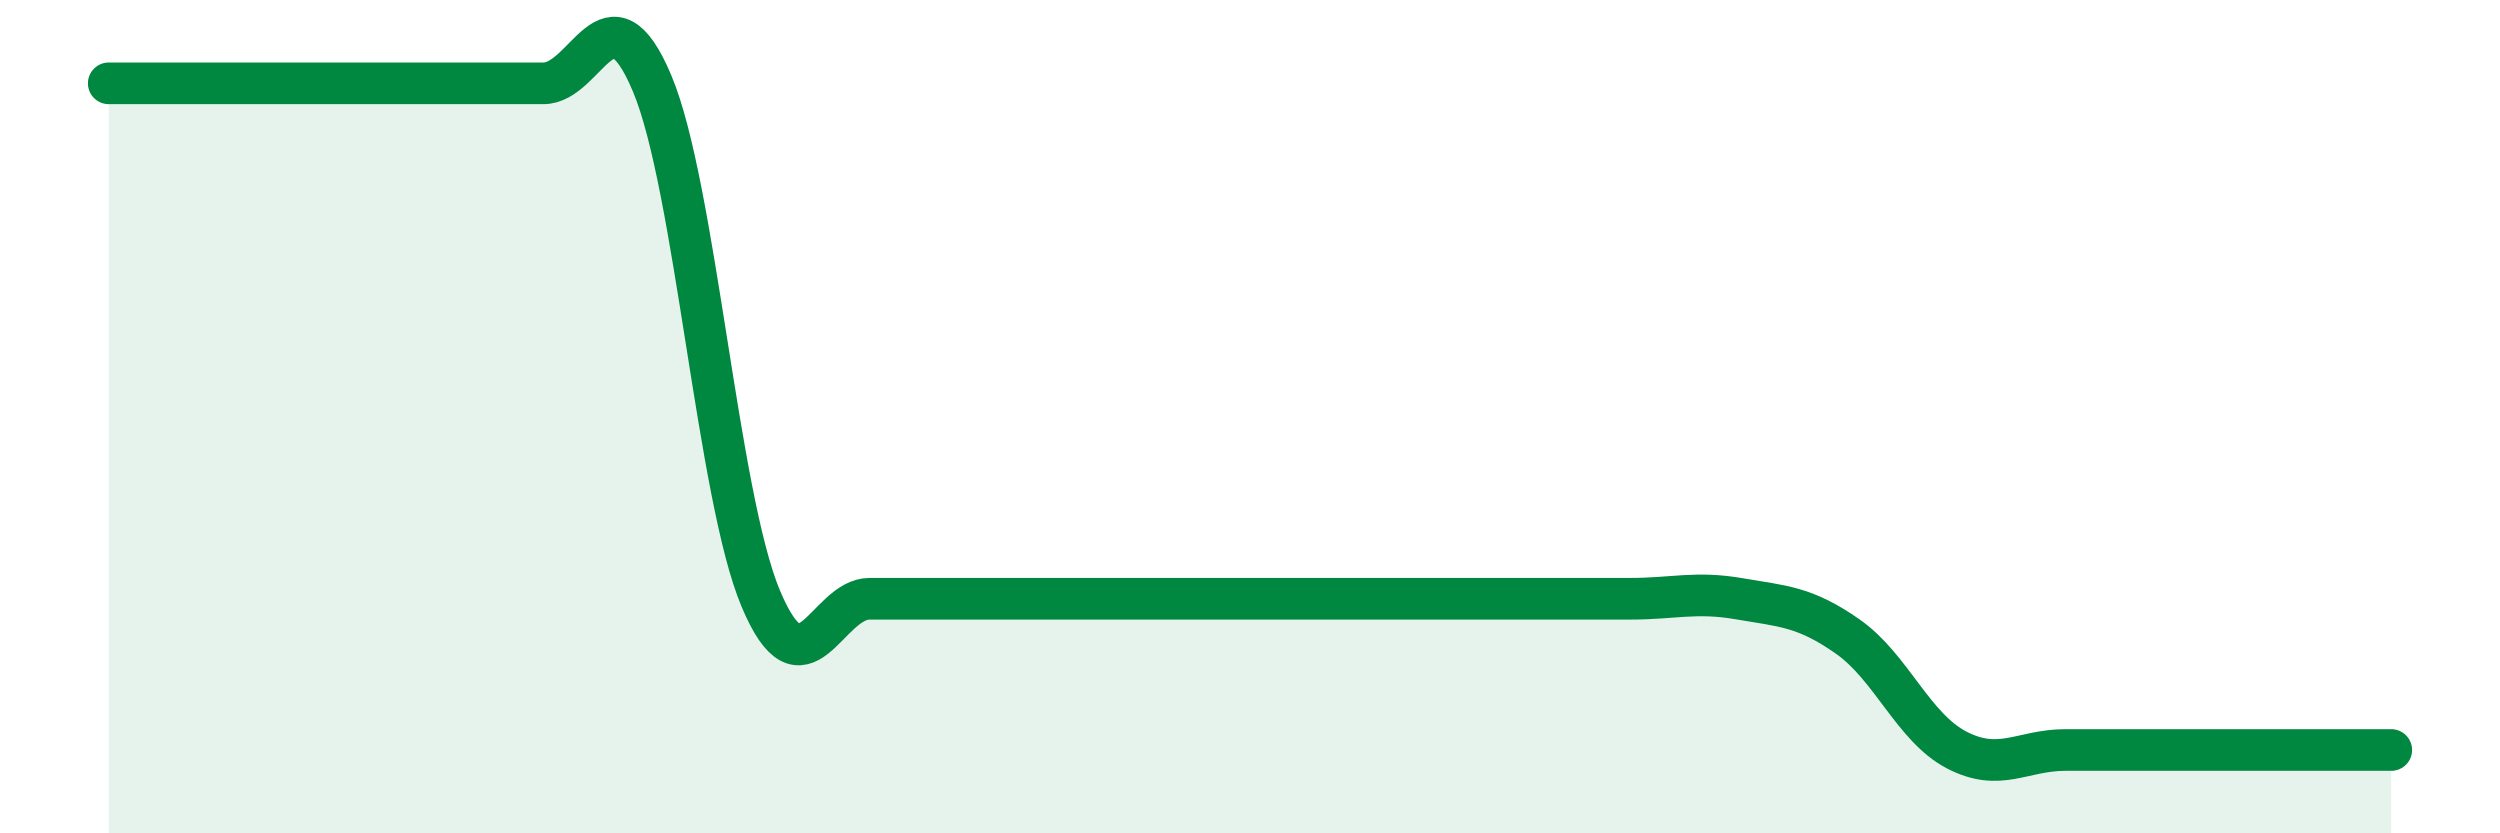
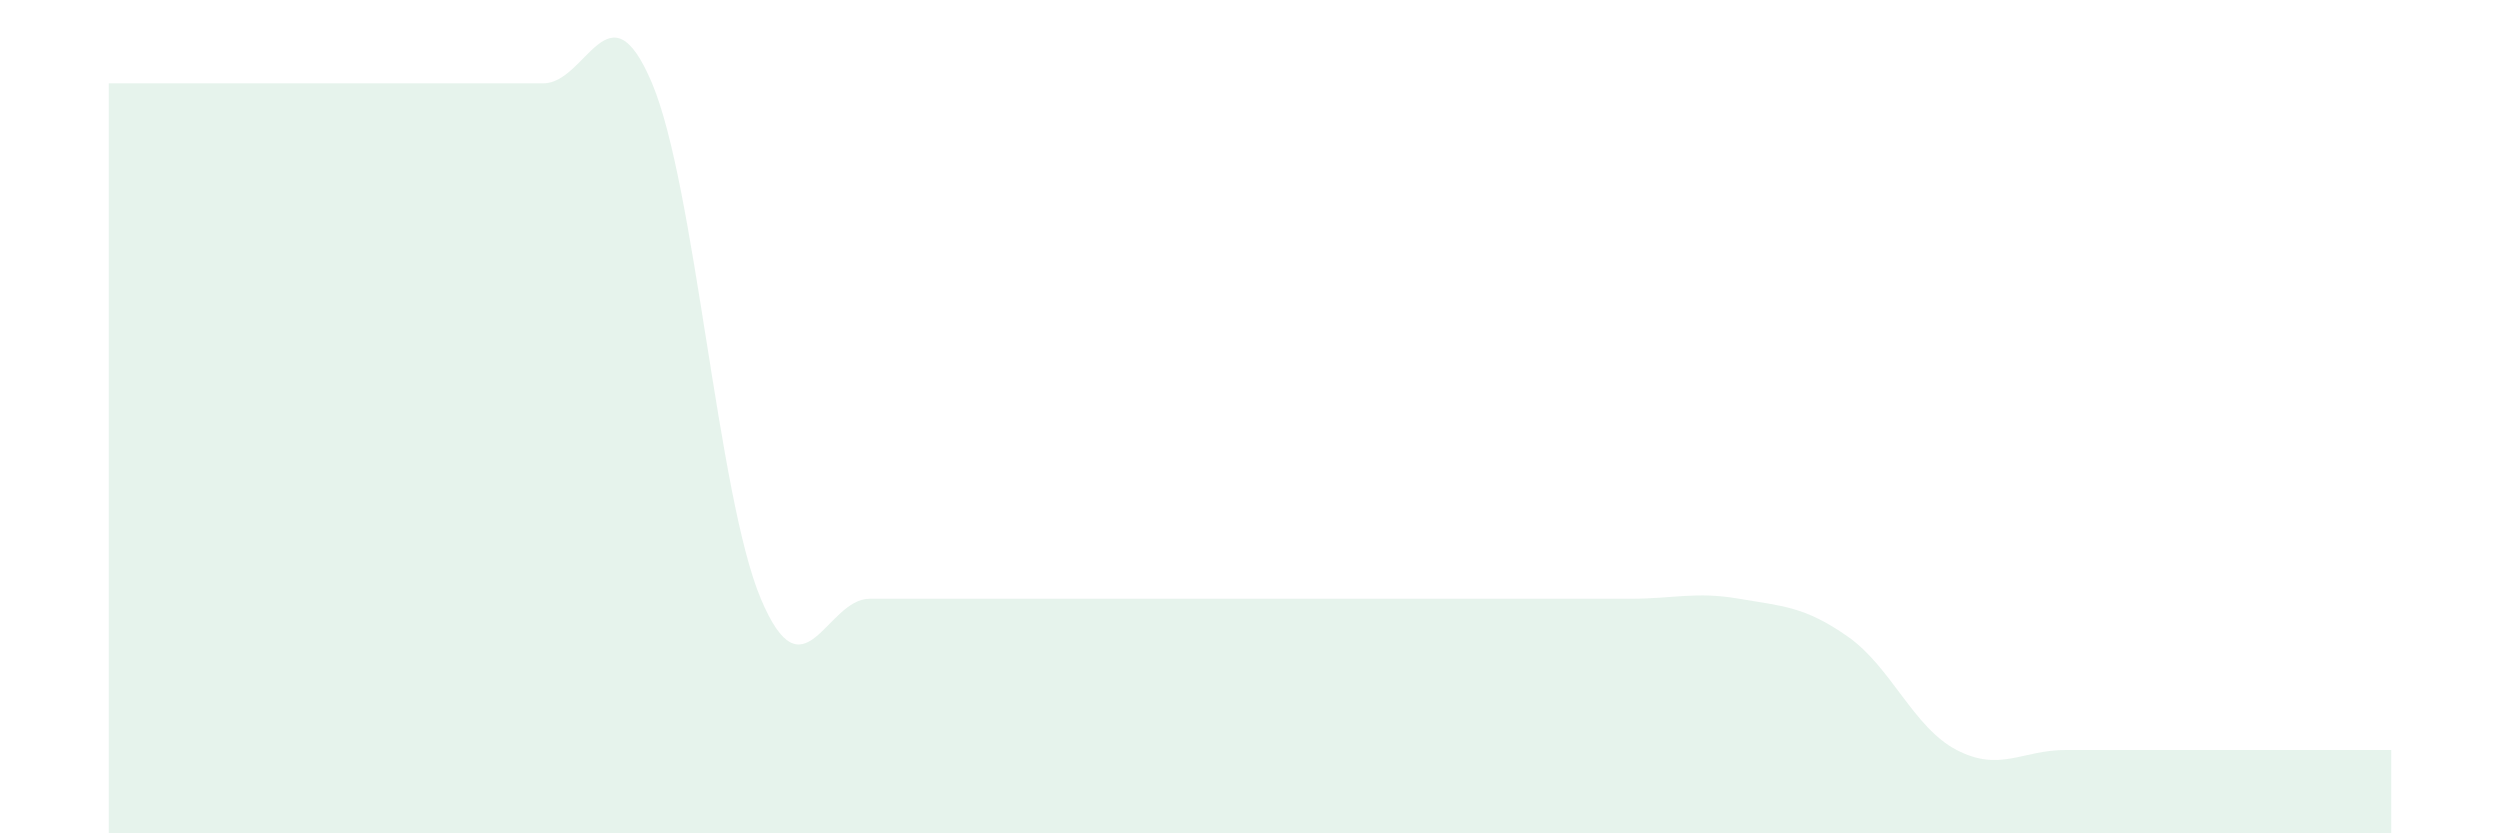
<svg xmlns="http://www.w3.org/2000/svg" width="60" height="20" viewBox="0 0 60 20">
  <path d="M 2.61,2 C 3.13,2 4.18,2 5.22,2 C 6.26,2 6.79,2 7.83,2 C 8.87,2 9.39,2 10.43,2 C 11.47,2 12,2 13.04,2 C 14.08,2 14.61,-0.47 15.65,2 C 16.69,4.47 17.22,11.9 18.26,14.37 C 19.3,16.84 19.83,14.37 20.87,14.37 C 21.91,14.37 22.44,14.37 23.48,14.37 C 24.52,14.37 25.05,14.37 26.09,14.37 C 27.13,14.37 27.66,14.37 28.7,14.37 C 29.74,14.37 30.26,14.37 31.3,14.37 C 32.34,14.37 32.87,14.37 33.91,14.37 C 34.95,14.37 35.48,14.37 36.52,14.37 C 37.56,14.37 38.09,14.37 39.13,14.37 C 40.17,14.37 40.7,14.19 41.74,14.37 C 42.78,14.55 43.31,14.55 44.35,15.28 C 45.39,16.01 45.92,17.46 46.96,18 C 48,18.54 48.53,18 49.57,18 C 50.61,18 51.13,18 52.17,18 C 53.21,18 53.74,18 54.78,18 C 55.82,18 56.87,18 57.39,18L57.39 20L2.61 20Z" fill="#008740" opacity="0.1" stroke-linecap="round" stroke-linejoin="round" />
-   <path d="M 2.61,2 C 3.13,2 4.18,2 5.22,2 C 6.26,2 6.79,2 7.83,2 C 8.87,2 9.39,2 10.43,2 C 11.47,2 12,2 13.04,2 C 14.08,2 14.61,-0.47 15.65,2 C 16.69,4.47 17.22,11.9 18.26,14.37 C 19.3,16.84 19.83,14.37 20.87,14.37 C 21.91,14.37 22.44,14.37 23.48,14.37 C 24.52,14.37 25.05,14.37 26.09,14.37 C 27.13,14.37 27.66,14.37 28.7,14.37 C 29.74,14.37 30.26,14.37 31.3,14.37 C 32.34,14.37 32.87,14.37 33.91,14.37 C 34.95,14.37 35.48,14.37 36.52,14.37 C 37.56,14.37 38.09,14.37 39.13,14.37 C 40.17,14.37 40.7,14.19 41.74,14.37 C 42.78,14.55 43.31,14.55 44.35,15.28 C 45.39,16.01 45.92,17.46 46.96,18 C 48,18.54 48.53,18 49.57,18 C 50.61,18 51.13,18 52.17,18 C 53.21,18 53.74,18 54.78,18 C 55.82,18 56.87,18 57.39,18" stroke="#008740" stroke-width="1" fill="none" stroke-linecap="round" stroke-linejoin="round" />
</svg>